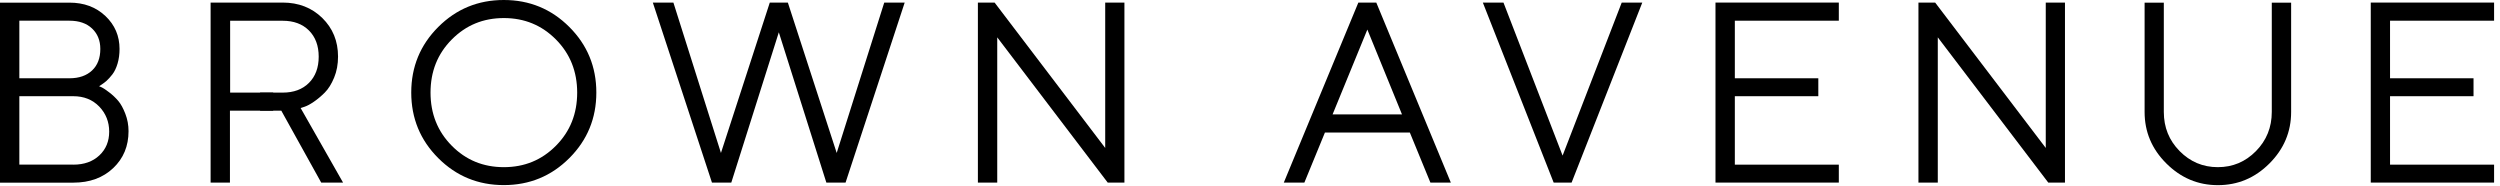
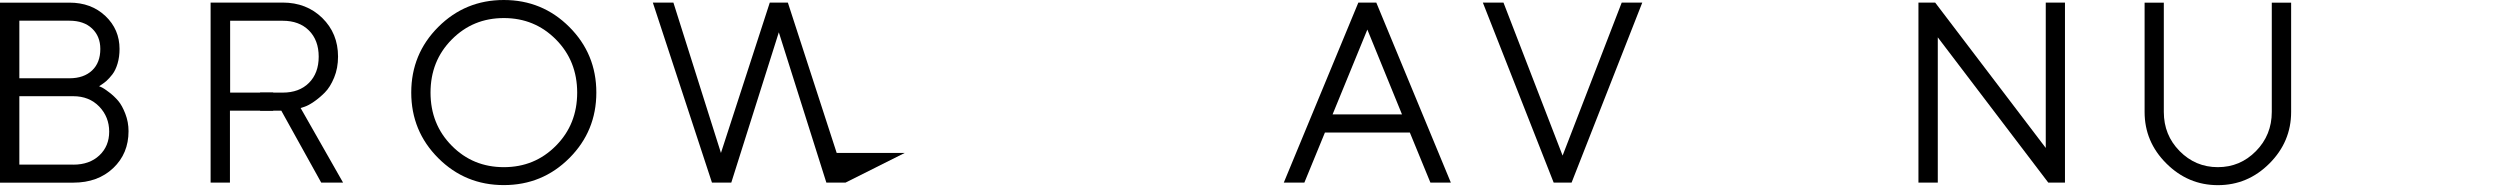
<svg xmlns="http://www.w3.org/2000/svg" width="389" height="29" viewBox="0 0 389 29" fill="none">
  <path d="M15.9 13.63C16.1 13.72 16.46 13.97 16.99 14.37C17.52 14.77 17.99 15.22 18.4 15.7C18.81 16.18 19.17 16.85 19.5 17.7C19.83 18.55 20 19.45 20 20.41C20 22.73 19.21 24.64 17.62 26.15C16.03 27.66 13.96 28.42 11.41 28.42H0V0.41H10.8C13.07 0.41 14.93 1.1 16.4 2.49C17.87 3.88 18.6 5.59 18.6 7.62C18.6 8.44 18.5 9.2 18.29 9.9C18.08 10.6 17.81 11.15 17.49 11.57C17.17 11.99 16.84 12.34 16.52 12.63C16.2 12.92 15.42 13.42 15.42 13.42C15.55 13.47 15.71 13.54 15.91 13.63H15.9ZM3.01 3.22V12.18H10.8C12.3 12.18 13.47 11.77 14.33 10.96C15.19 10.15 15.61 9.03 15.61 7.61C15.61 6.31 15.18 5.25 14.33 4.44C13.48 3.63 12.3 3.22 10.8 3.22H3.01ZM11.41 25.62C13.09 25.62 14.44 25.14 15.46 24.18C16.48 23.22 16.99 21.99 16.99 20.48C16.99 18.97 16.47 17.65 15.44 16.58C14.4 15.51 13.06 14.97 11.41 14.97H3.01V25.61H11.41V25.62Z" fill="black" />
  <path d="M43.989 0.4C46.459 0.4 48.52 1.2 50.15 2.8C51.779 4.4 52.599 6.4 52.599 8.8C52.599 10 52.4 11.09 51.989 12.08C51.58 13.07 51.099 13.84 50.539 14.4C49.98 14.96 49.41 15.44 48.84 15.83C48.27 16.22 47.789 16.48 47.389 16.61L46.779 16.81L53.38 28.41H49.98L43.77 17.22H35.779V28.41H32.77V0.4H43.959H43.989ZM35.809 3.22V14.41H43.989C45.7 14.41 47.059 13.91 48.069 12.9C49.08 11.89 49.59 10.53 49.59 8.82C49.59 7.11 49.08 5.75 48.069 4.74C47.059 3.73 45.69 3.23 43.989 3.23H35.809V3.22Z" fill="black" />
  <path d="M88.59 24.6C85.79 27.4 82.39 28.8 78.39 28.8C74.39 28.8 70.99 27.4 68.19 24.6C65.39 21.8 63.99 18.4 63.99 14.4C63.99 10.4 65.39 7 68.19 4.2C70.99 1.4 74.39 0 78.39 0C82.39 0 85.79 1.4 88.59 4.2C91.39 7 92.79 10.4 92.79 14.4C92.79 18.4 91.39 21.8 88.59 24.6ZM70.29 22.67C72.49 24.9 75.19 26.01 78.4 26.01C81.61 26.01 84.3 24.9 86.51 22.67C88.72 20.44 89.81 17.69 89.81 14.41C89.81 11.13 88.71 8.37 86.51 6.15C84.31 3.93 81.61 2.81 78.4 2.81C75.19 2.81 72.5 3.92 70.29 6.15C68.08 8.38 66.99 11.13 66.99 14.41C66.99 17.69 68.09 20.45 70.29 22.67Z" fill="black" />
-   <path d="M121.19 5.01L113.79 28.41H110.78L101.58 0.4H104.78L112.18 23.8L119.78 0.4H122.59L130.19 23.8L137.59 0.4H140.77L131.57 28.41H128.58L121.18 5.01H121.19Z" fill="black" />
-   <path d="M174.96 0.4V28.41H172.36L155.17 5.81V28.41H152.16V0.4H154.76L171.97 23.02V0.4H174.96Z" fill="black" />
+   <path d="M121.19 5.01L113.79 28.41H110.78L101.58 0.4H104.78L112.18 23.8L119.78 0.4H122.59L130.19 23.8H140.77L131.57 28.41H128.58L121.18 5.01H121.19Z" fill="black" />
  <path d="M206.16 20.62L202.96 28.41H199.76L211.36 0.4H214.15L225.75 28.41H222.57L219.37 20.62H206.17H206.16ZM212.76 4.6L207.35 17.8H218.15L212.76 4.6Z" fill="black" />
  <path d="M230.74 0.4H233.94L243.14 24.21L252.34 0.4H255.54L244.54 28.41H241.75L230.73 0.4H230.74Z" fill="black" />
  <path d="M321.31 0.4V28.41H318.71L301.52 5.81V28.41H298.51V0.4H301.11L318.32 23.02V0.4H321.31Z" fill="black" />
  <path d="M351.03 23.51C352.67 21.84 353.49 19.81 353.49 17.42V0.41H356.5V17.42C356.5 20.52 355.37 23.19 353.12 25.44C350.87 27.69 348.2 28.81 345.1 28.81C342 28.81 339.34 27.68 337.08 25.43C334.82 23.18 333.7 20.51 333.7 17.42V0.41H336.69V17.42C336.69 19.82 337.51 21.85 339.15 23.51C340.79 25.17 342.77 26.01 345.09 26.01C347.41 26.01 349.39 25.18 351.03 23.51Z" fill="black" />
  <path d="M42.51 14.41H40.47V17.22H42.51V14.41Z" fill="black" />
-   <path d="M286.12 25.62H269.94V14.97H282.93V12.18H269.94V3.22H286.12V0.4H266.93V28.41H286.12V25.62Z" fill="black" />
-   <path d="M388.08 25.62H371.89V14.97H384.88V12.18H371.89V3.22H388.08V0.4H368.89V28.41H388.08V25.62Z" fill="black" />
</svg>